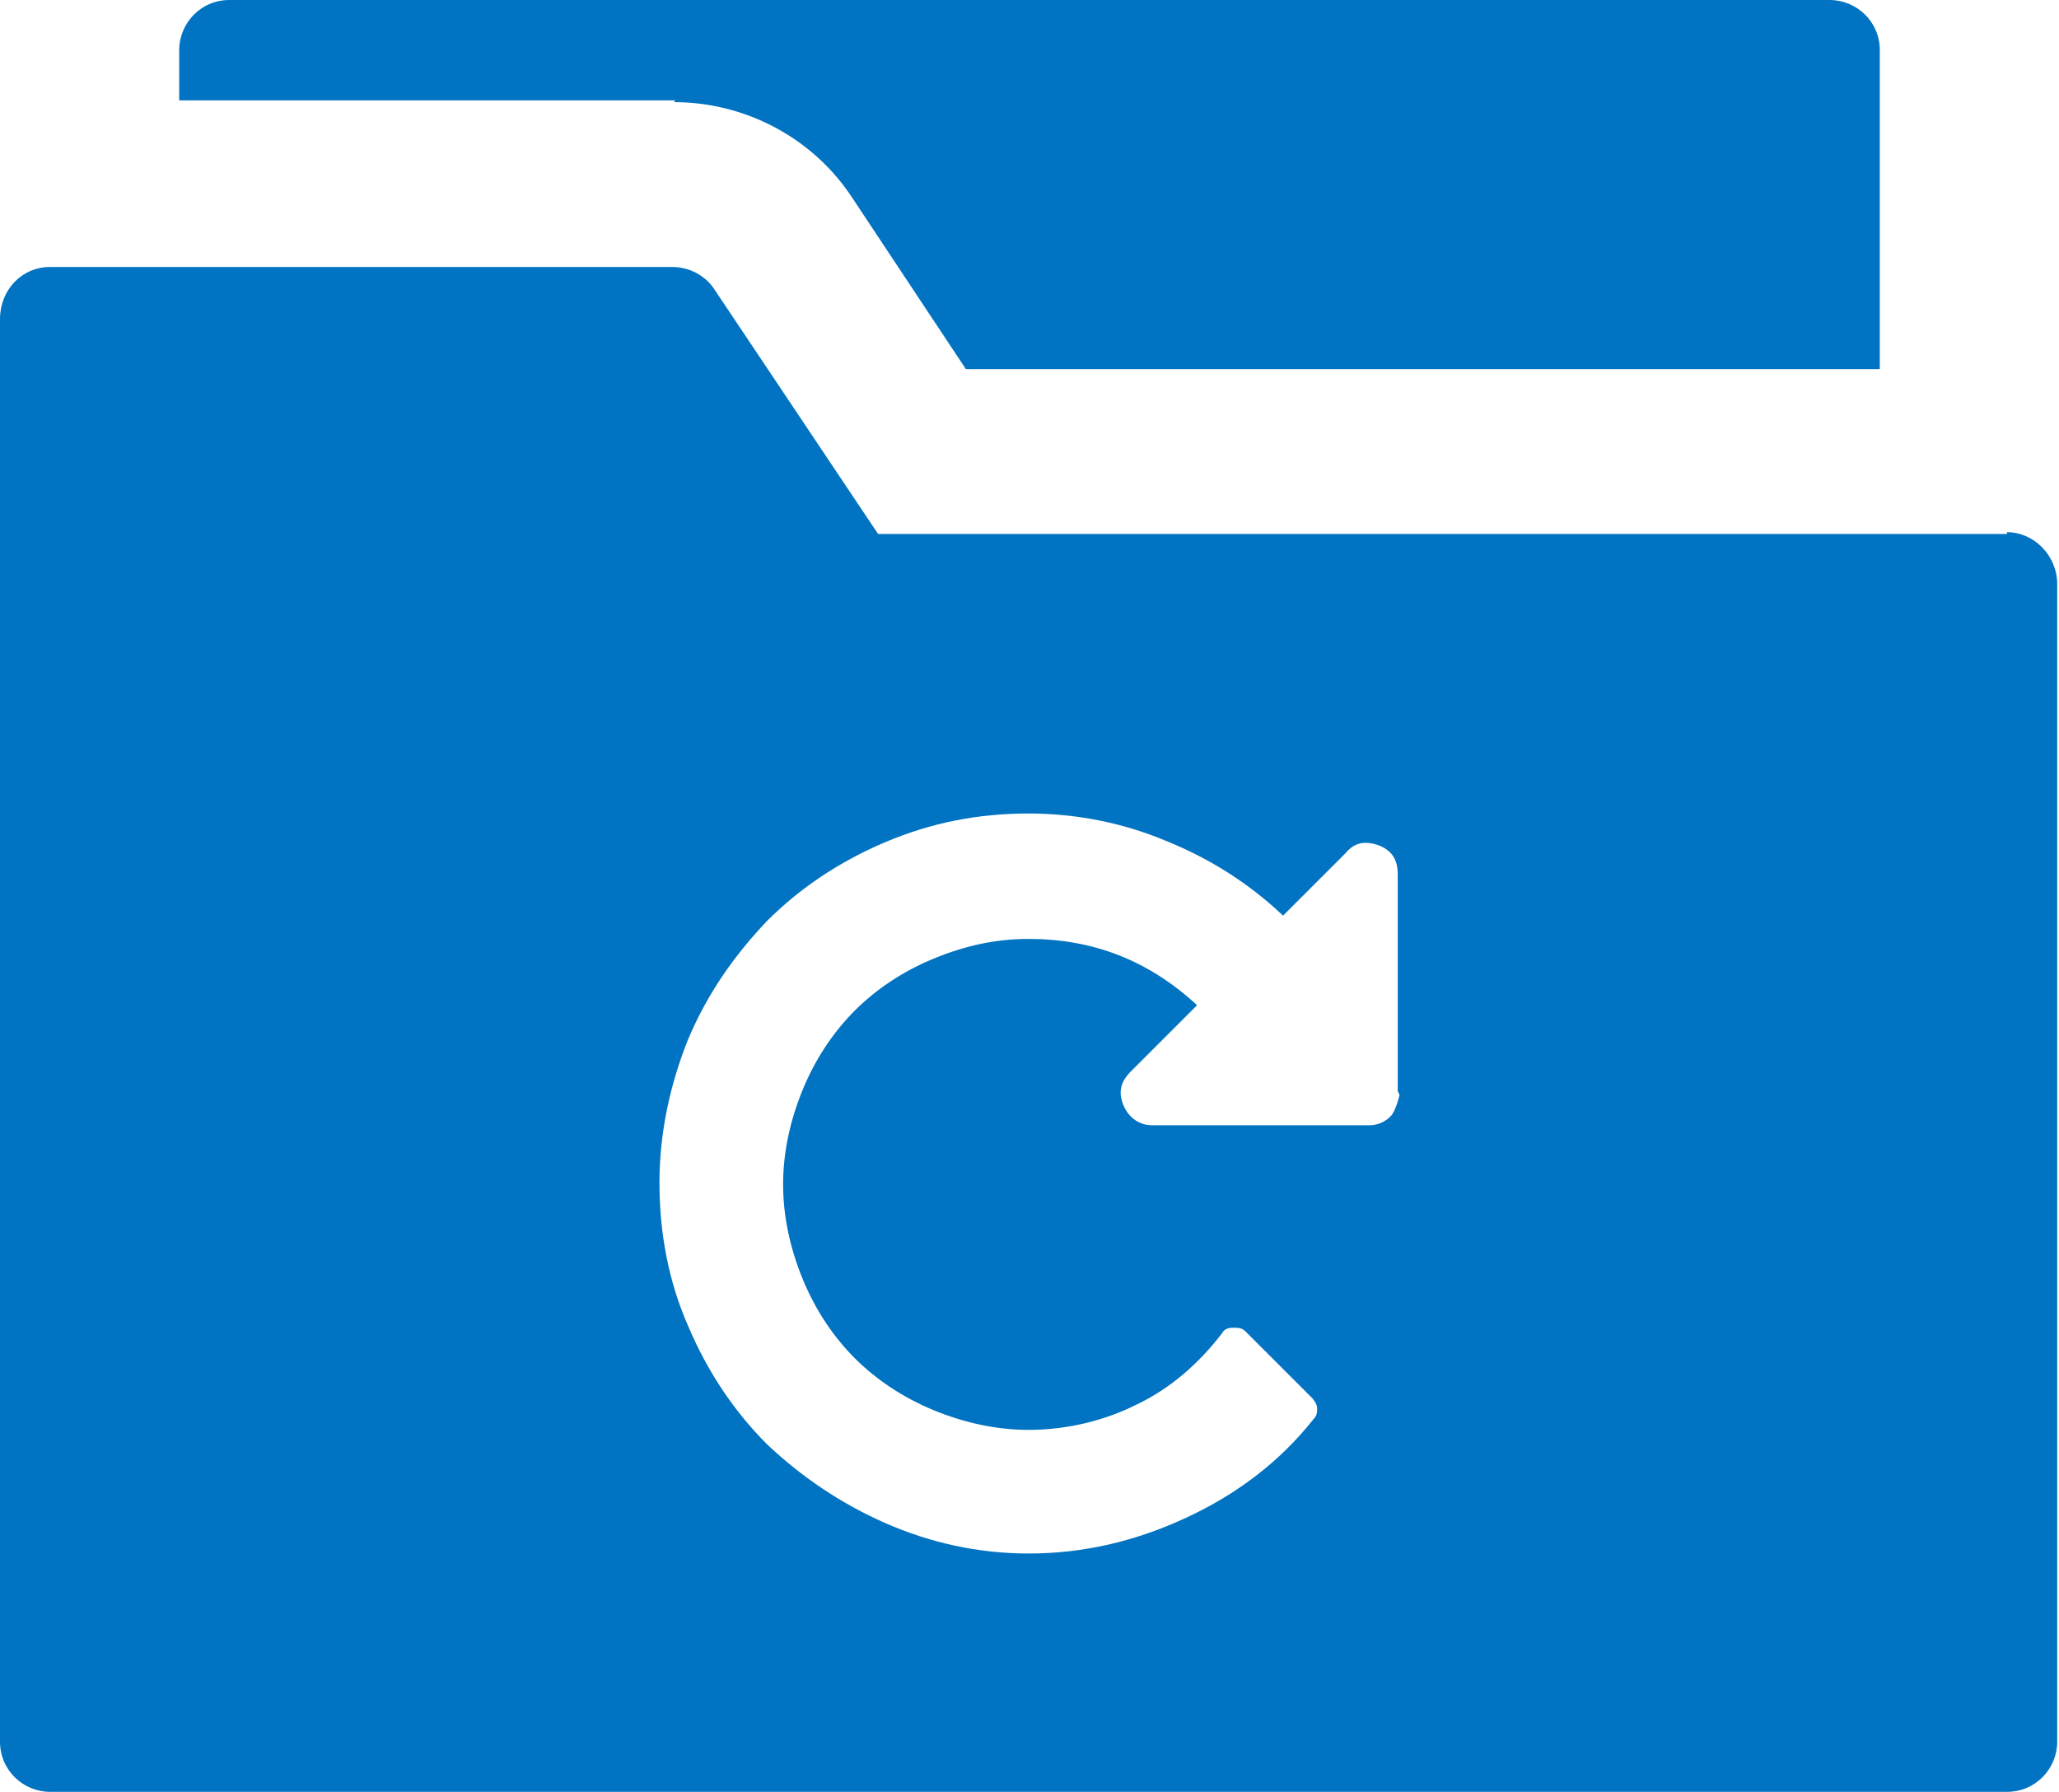
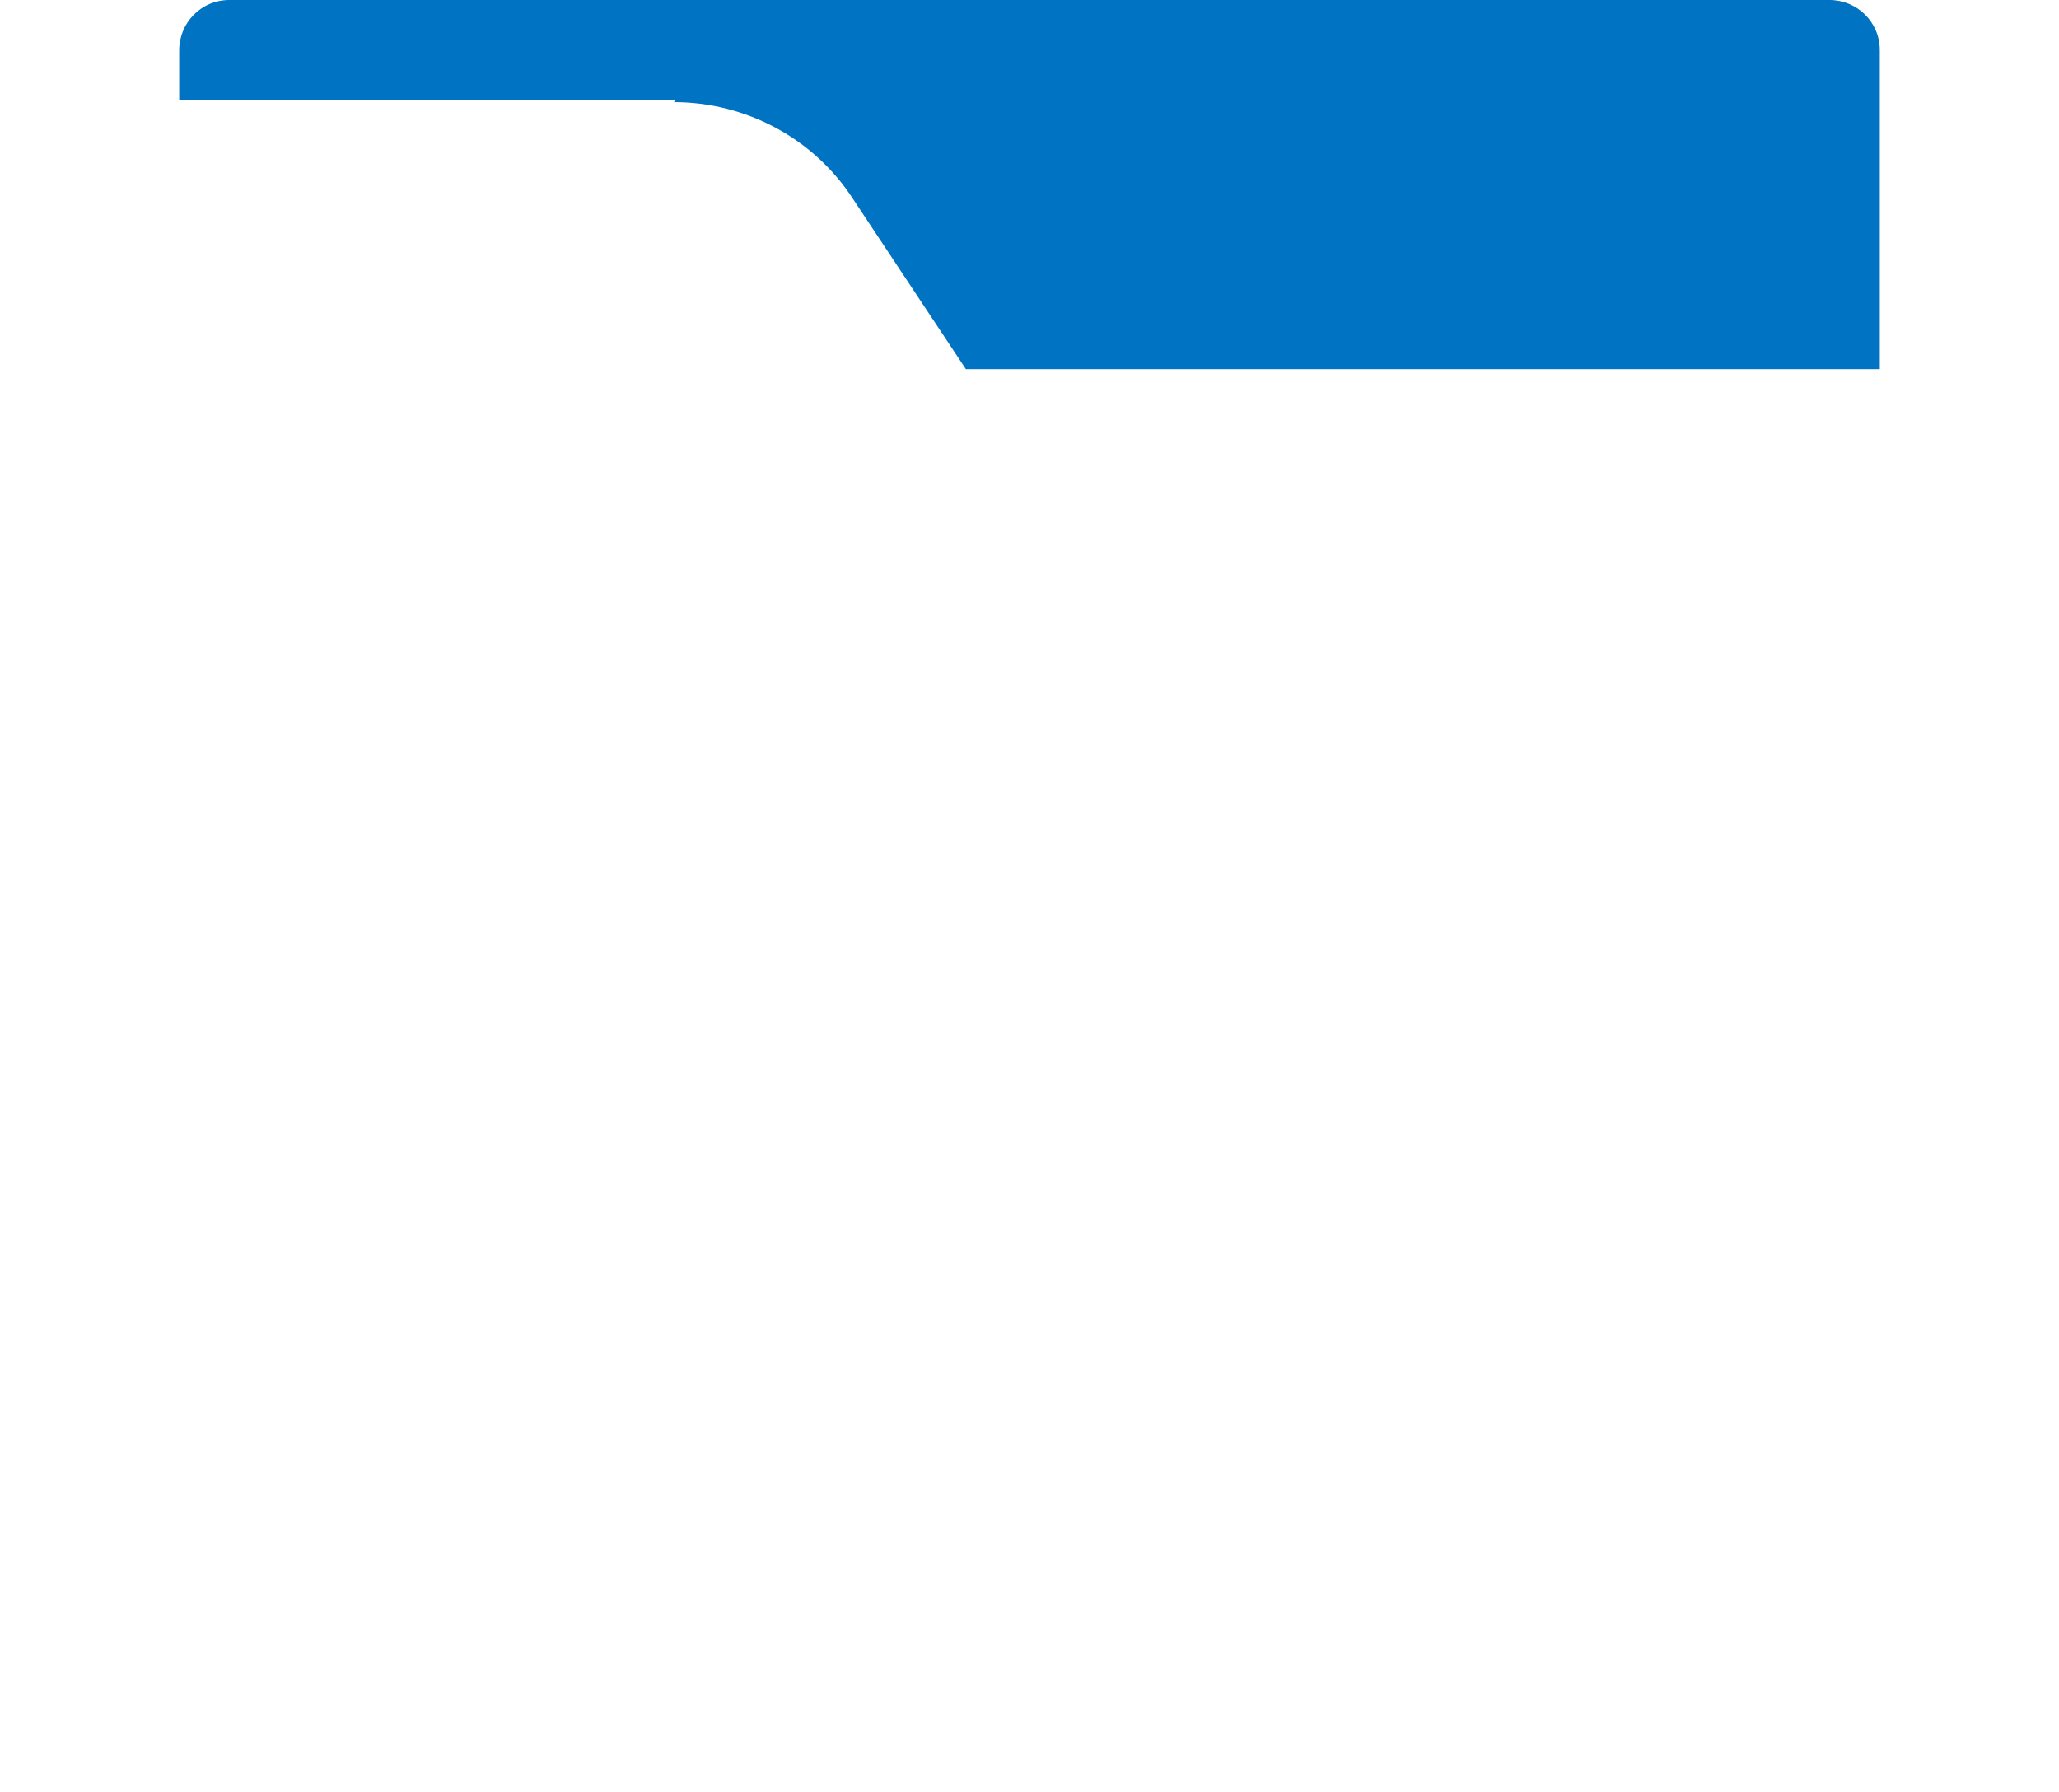
<svg xmlns="http://www.w3.org/2000/svg" id="Layer_1" viewBox="0 0 11.49 10">
  <defs>
    <style>.cls-1{fill:#0073c2;stroke-width:0px;}</style>
  </defs>
  <path class="cls-1" d="M3.76.57c.4,0,.78.2,1,.54l.63.95h5.1V.28c0-.16-.13-.28-.28-.28H1.28c-.16,0-.28.13-.28.28v.28h2.77Z" />
-   <path class="cls-1" d="M7.81,6.11s-.02.09-.05.12c-.03.03-.07.05-.12.05h-1.21c-.07,0-.13-.04-.16-.11-.03-.07-.02-.13.04-.19l.37-.37c-.27-.25-.58-.37-.94-.37-.19,0-.36.04-.53.11-.17.07-.32.17-.44.29-.12.12-.22.27-.29.44-.07.17-.11.35-.11.53s.04.36.11.53c.07.17.17.32.29.44.12.12.27.22.44.29.17.07.35.11.53.11.21,0,.42-.05.6-.14.19-.09.35-.23.48-.4.01-.02.03-.03.06-.03.03,0,.05,0,.07.02l.37.37s.03.03.03.06c0,.02,0,.04-.02.06-.19.24-.43.42-.71.55-.28.13-.57.2-.88.2-.28,0-.55-.06-.8-.17-.25-.11-.47-.26-.66-.44-.18-.18-.33-.4-.44-.66-.11-.25-.16-.52-.16-.8s.06-.55.16-.8c.11-.26.26-.47.44-.66.18-.18.4-.33.66-.44.26-.11.52-.16.8-.16.26,0,.52.05.76.15.25.1.47.24.66.42l.35-.35c.05-.06.11-.07.19-.04.07.03.1.08.1.16v1.21ZM11.2,2.98h-6.3l-.91-1.36c-.05-.08-.14-.13-.24-.13H.28c-.16,0-.28.13-.28.29v7.94c0,.16.13.28.28.28h10.92c.16,0,.28-.13.28-.28V3.26c0-.16-.13-.29-.28-.29" />
</svg>